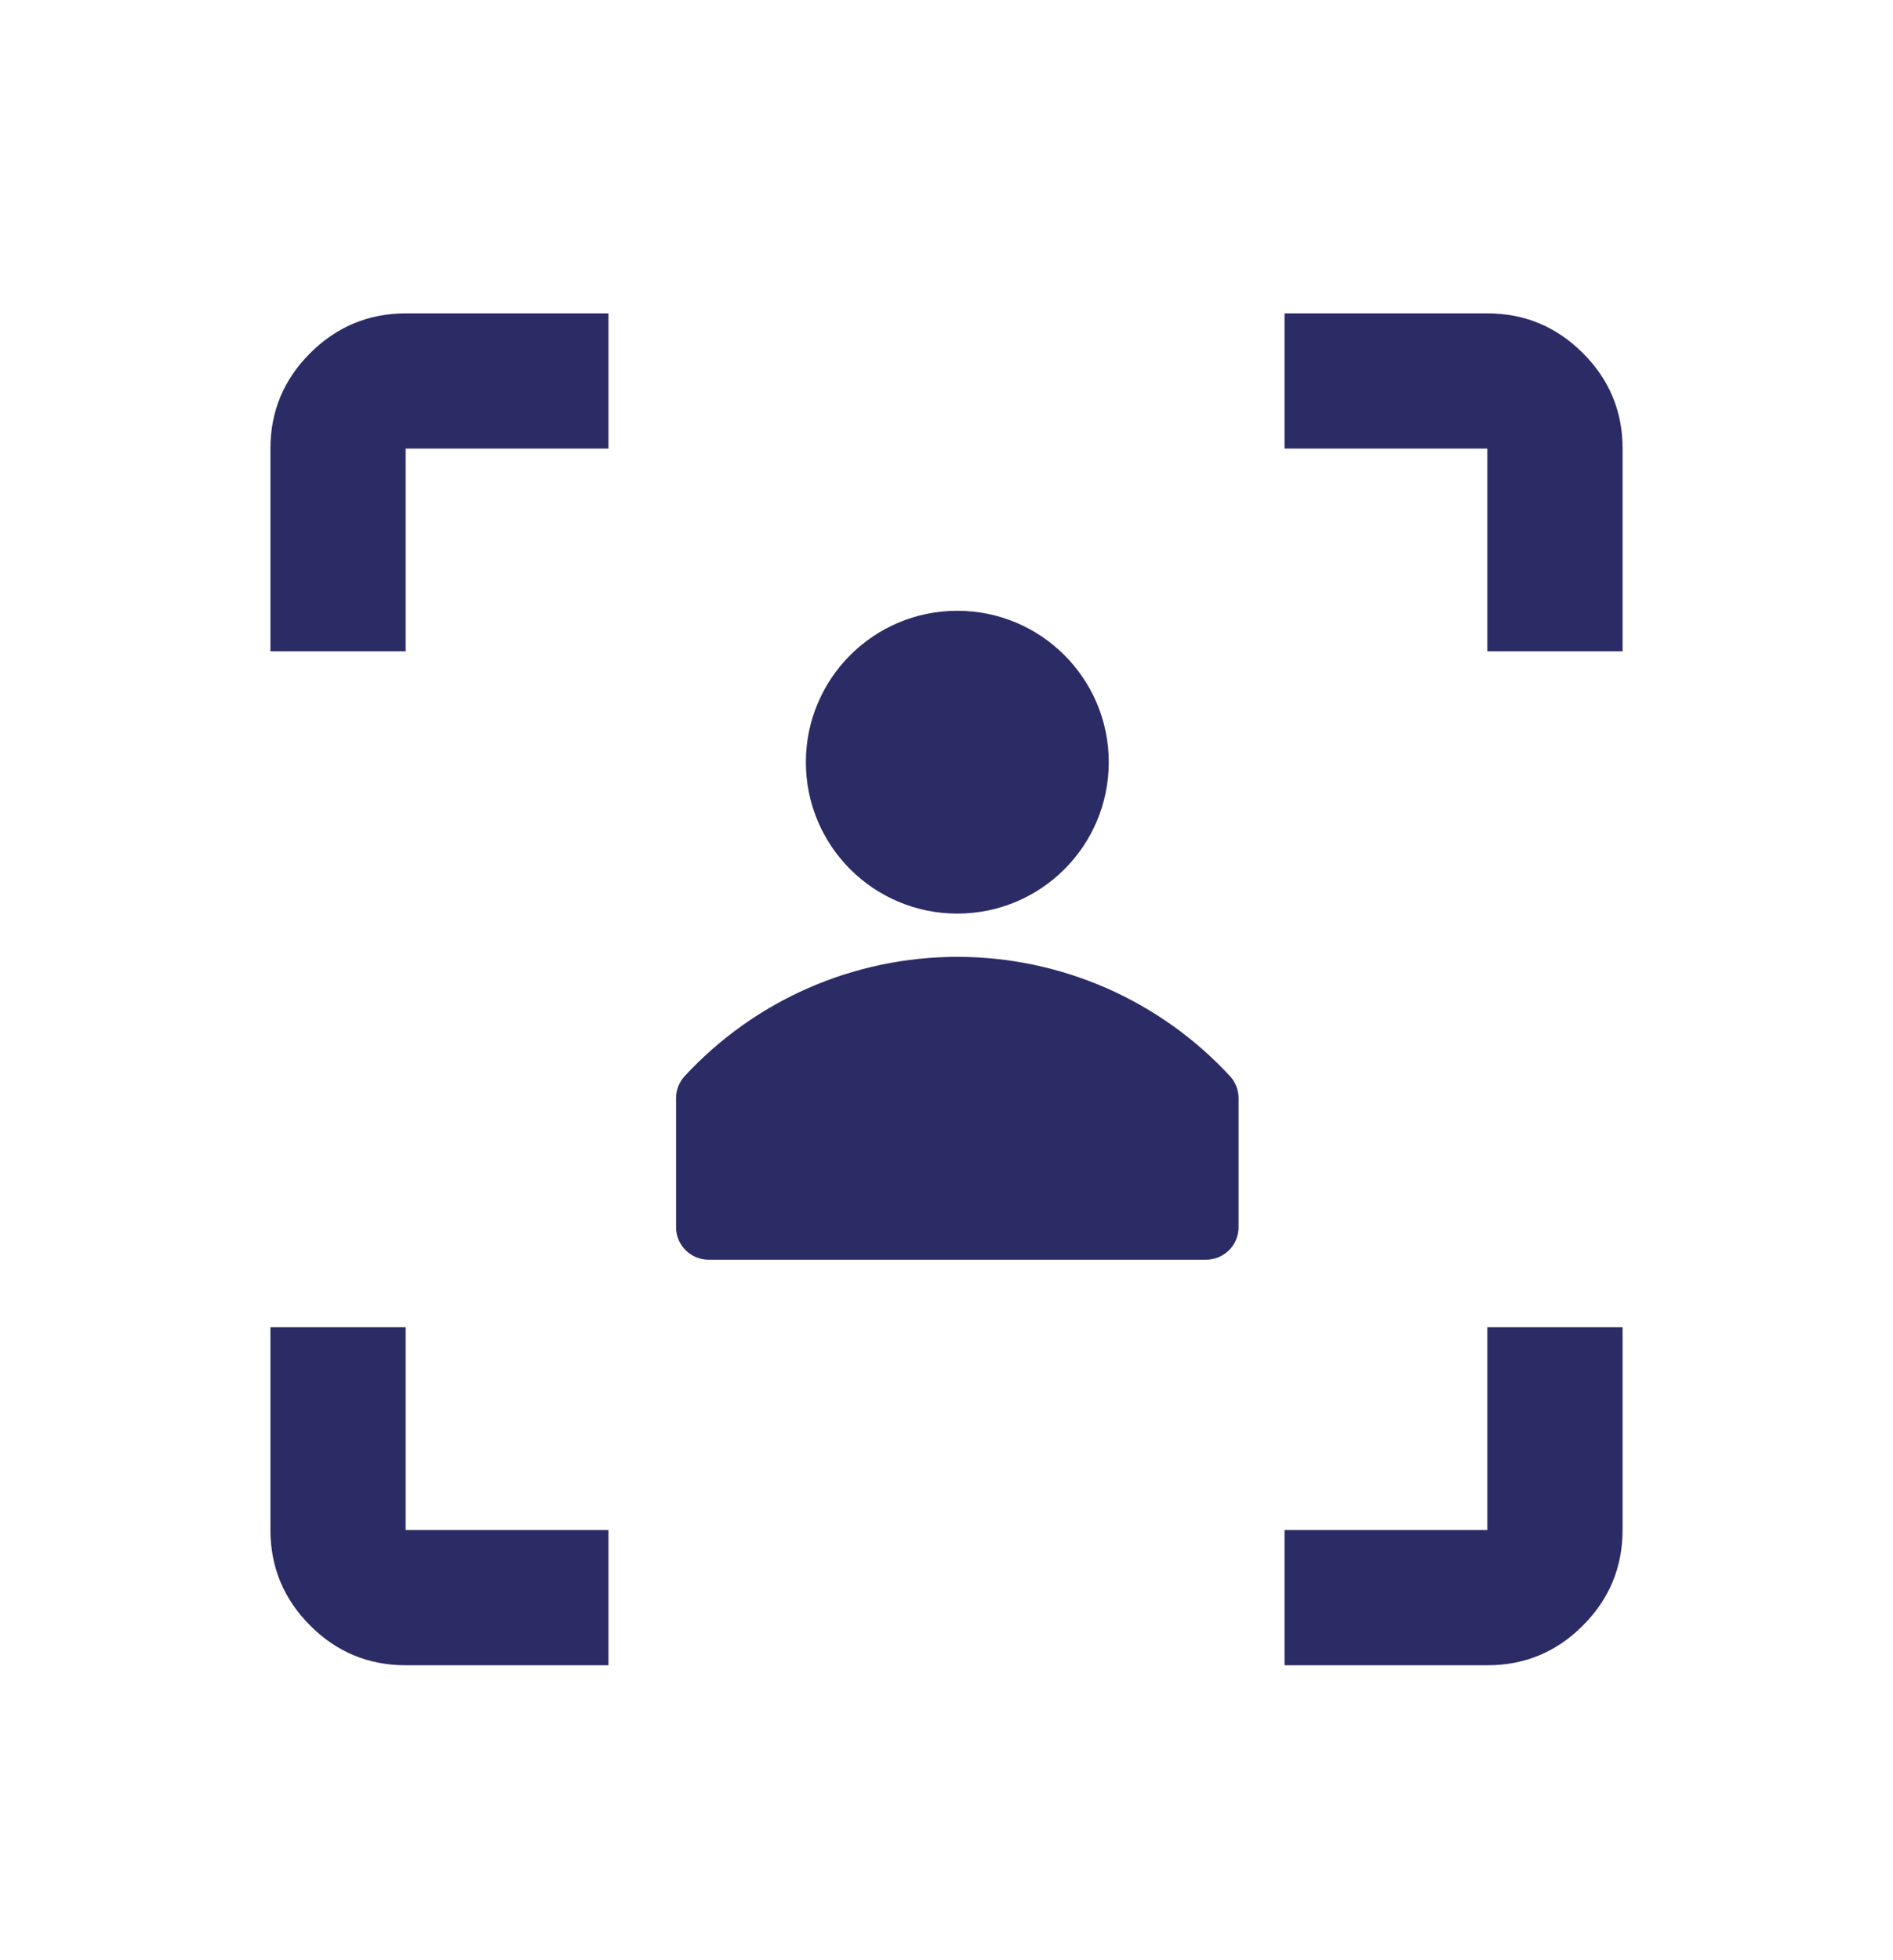
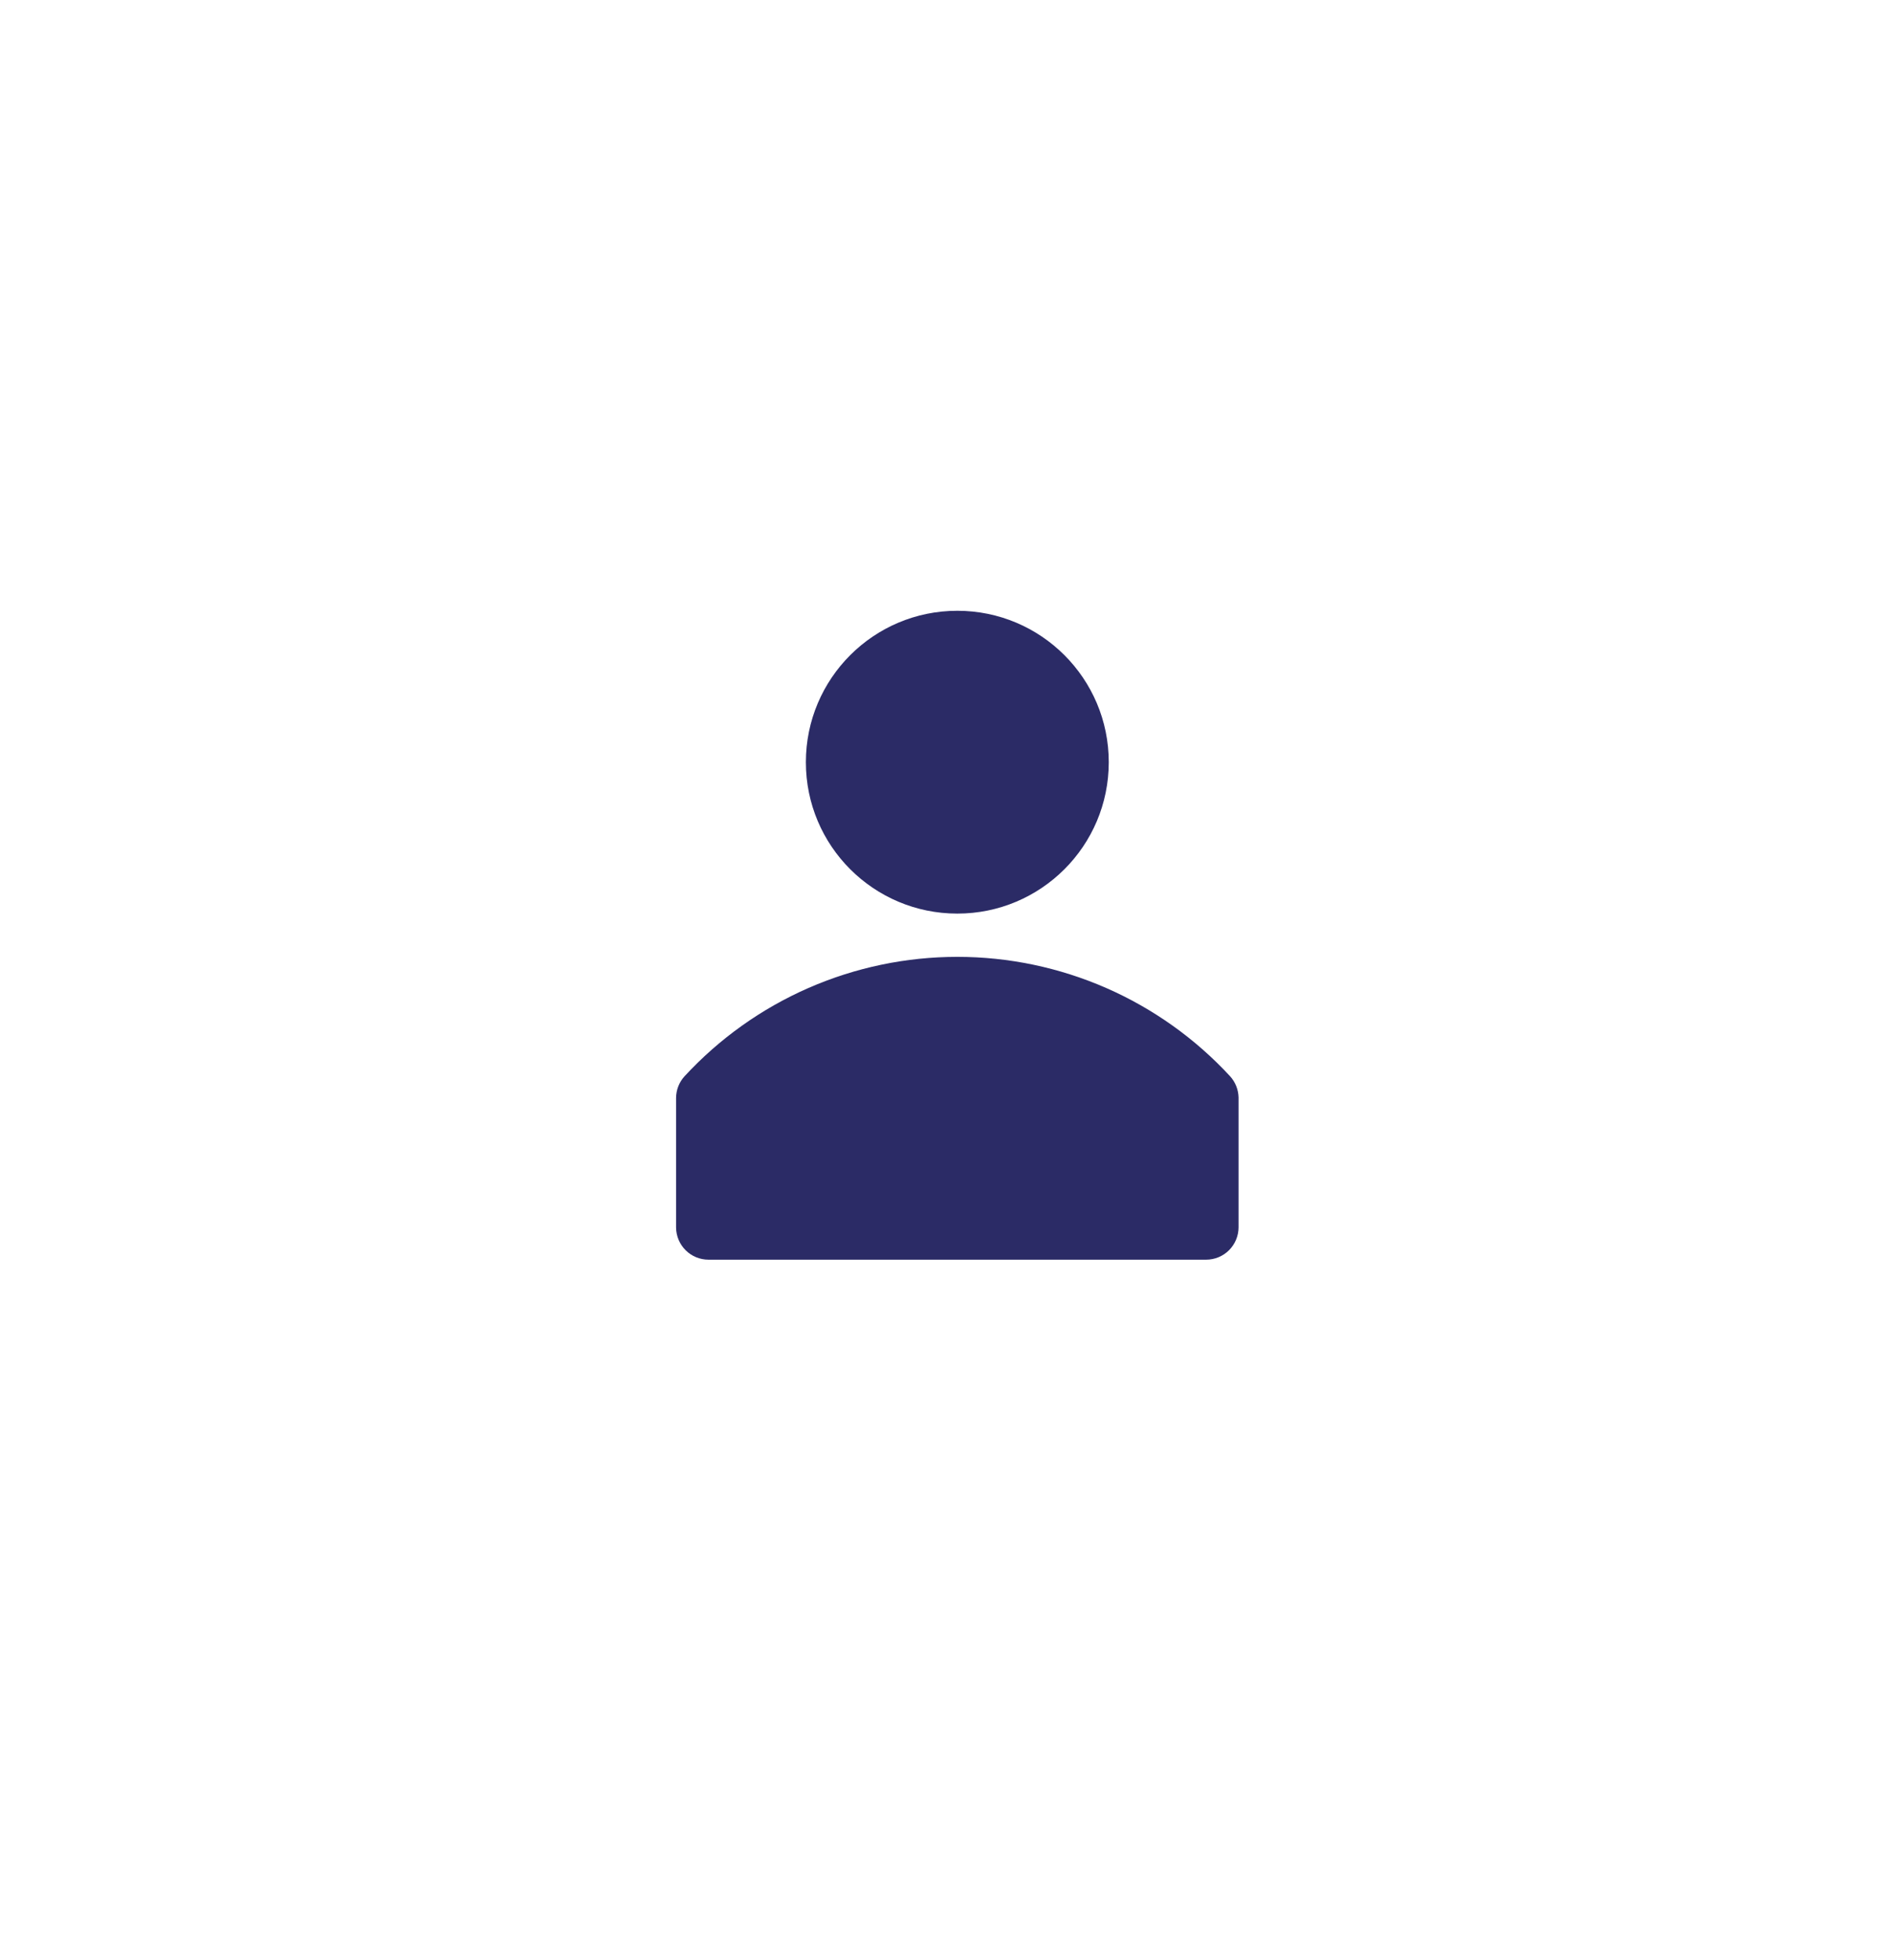
<svg xmlns="http://www.w3.org/2000/svg" width="28" height="29" viewBox="0 0 28 29" fill="none">
-   <path fill-rule="evenodd" clip-rule="evenodd" d="M4 9.636V6.636C4 6.086 4.196 5.616 4.588 5.224C4.98 4.833 5.451 4.637 6 4.636H9V6.636H6V9.636H4ZM9 24.636H6C5.45 24.636 4.979 24.441 4.588 24.049C4.197 23.658 4.001 23.187 4 22.636V19.636H6V22.636H9V24.636ZM19 24.636V22.636H22V19.636H24V22.636C24 23.186 23.804 23.657 23.413 24.049C23.022 24.441 22.551 24.637 22 24.636H19ZM22 6.636H19V4.636H22C22.55 4.636 23.021 4.832 23.413 5.224C23.805 5.616 24.001 6.087 24 6.636V9.636H22V6.636Z" fill="#2B2B66" />
  <path d="M18.195 15.923C17.681 15.366 17.057 14.921 16.363 14.617C15.668 14.313 14.918 14.156 14.16 14.156C13.402 14.156 12.652 14.313 11.957 14.617C11.263 14.921 10.639 15.366 10.125 15.923C10.045 16.011 10.001 16.124 10 16.243V18.163C10.002 18.289 10.053 18.409 10.143 18.498C10.233 18.587 10.354 18.636 10.48 18.636H17.84C17.967 18.636 18.089 18.586 18.179 18.496C18.269 18.406 18.32 18.284 18.32 18.156V16.236C18.317 16.12 18.273 16.009 18.195 15.923Z" fill="#2B2B66" />
-   <path d="M14.16 13.516C15.397 13.516 16.4 12.514 16.4 11.276C16.4 10.039 15.397 9.036 14.16 9.036C12.923 9.036 11.92 10.039 11.92 11.276C11.92 12.514 12.923 13.516 14.16 13.516Z" fill="#2B2B66" />
+   <path d="M14.16 13.516C15.397 13.516 16.4 12.514 16.4 11.276C16.4 10.039 15.397 9.036 14.16 9.036C12.923 9.036 11.92 10.039 11.92 11.276C11.92 12.514 12.923 13.516 14.16 13.516" fill="#2B2B66" />
</svg>